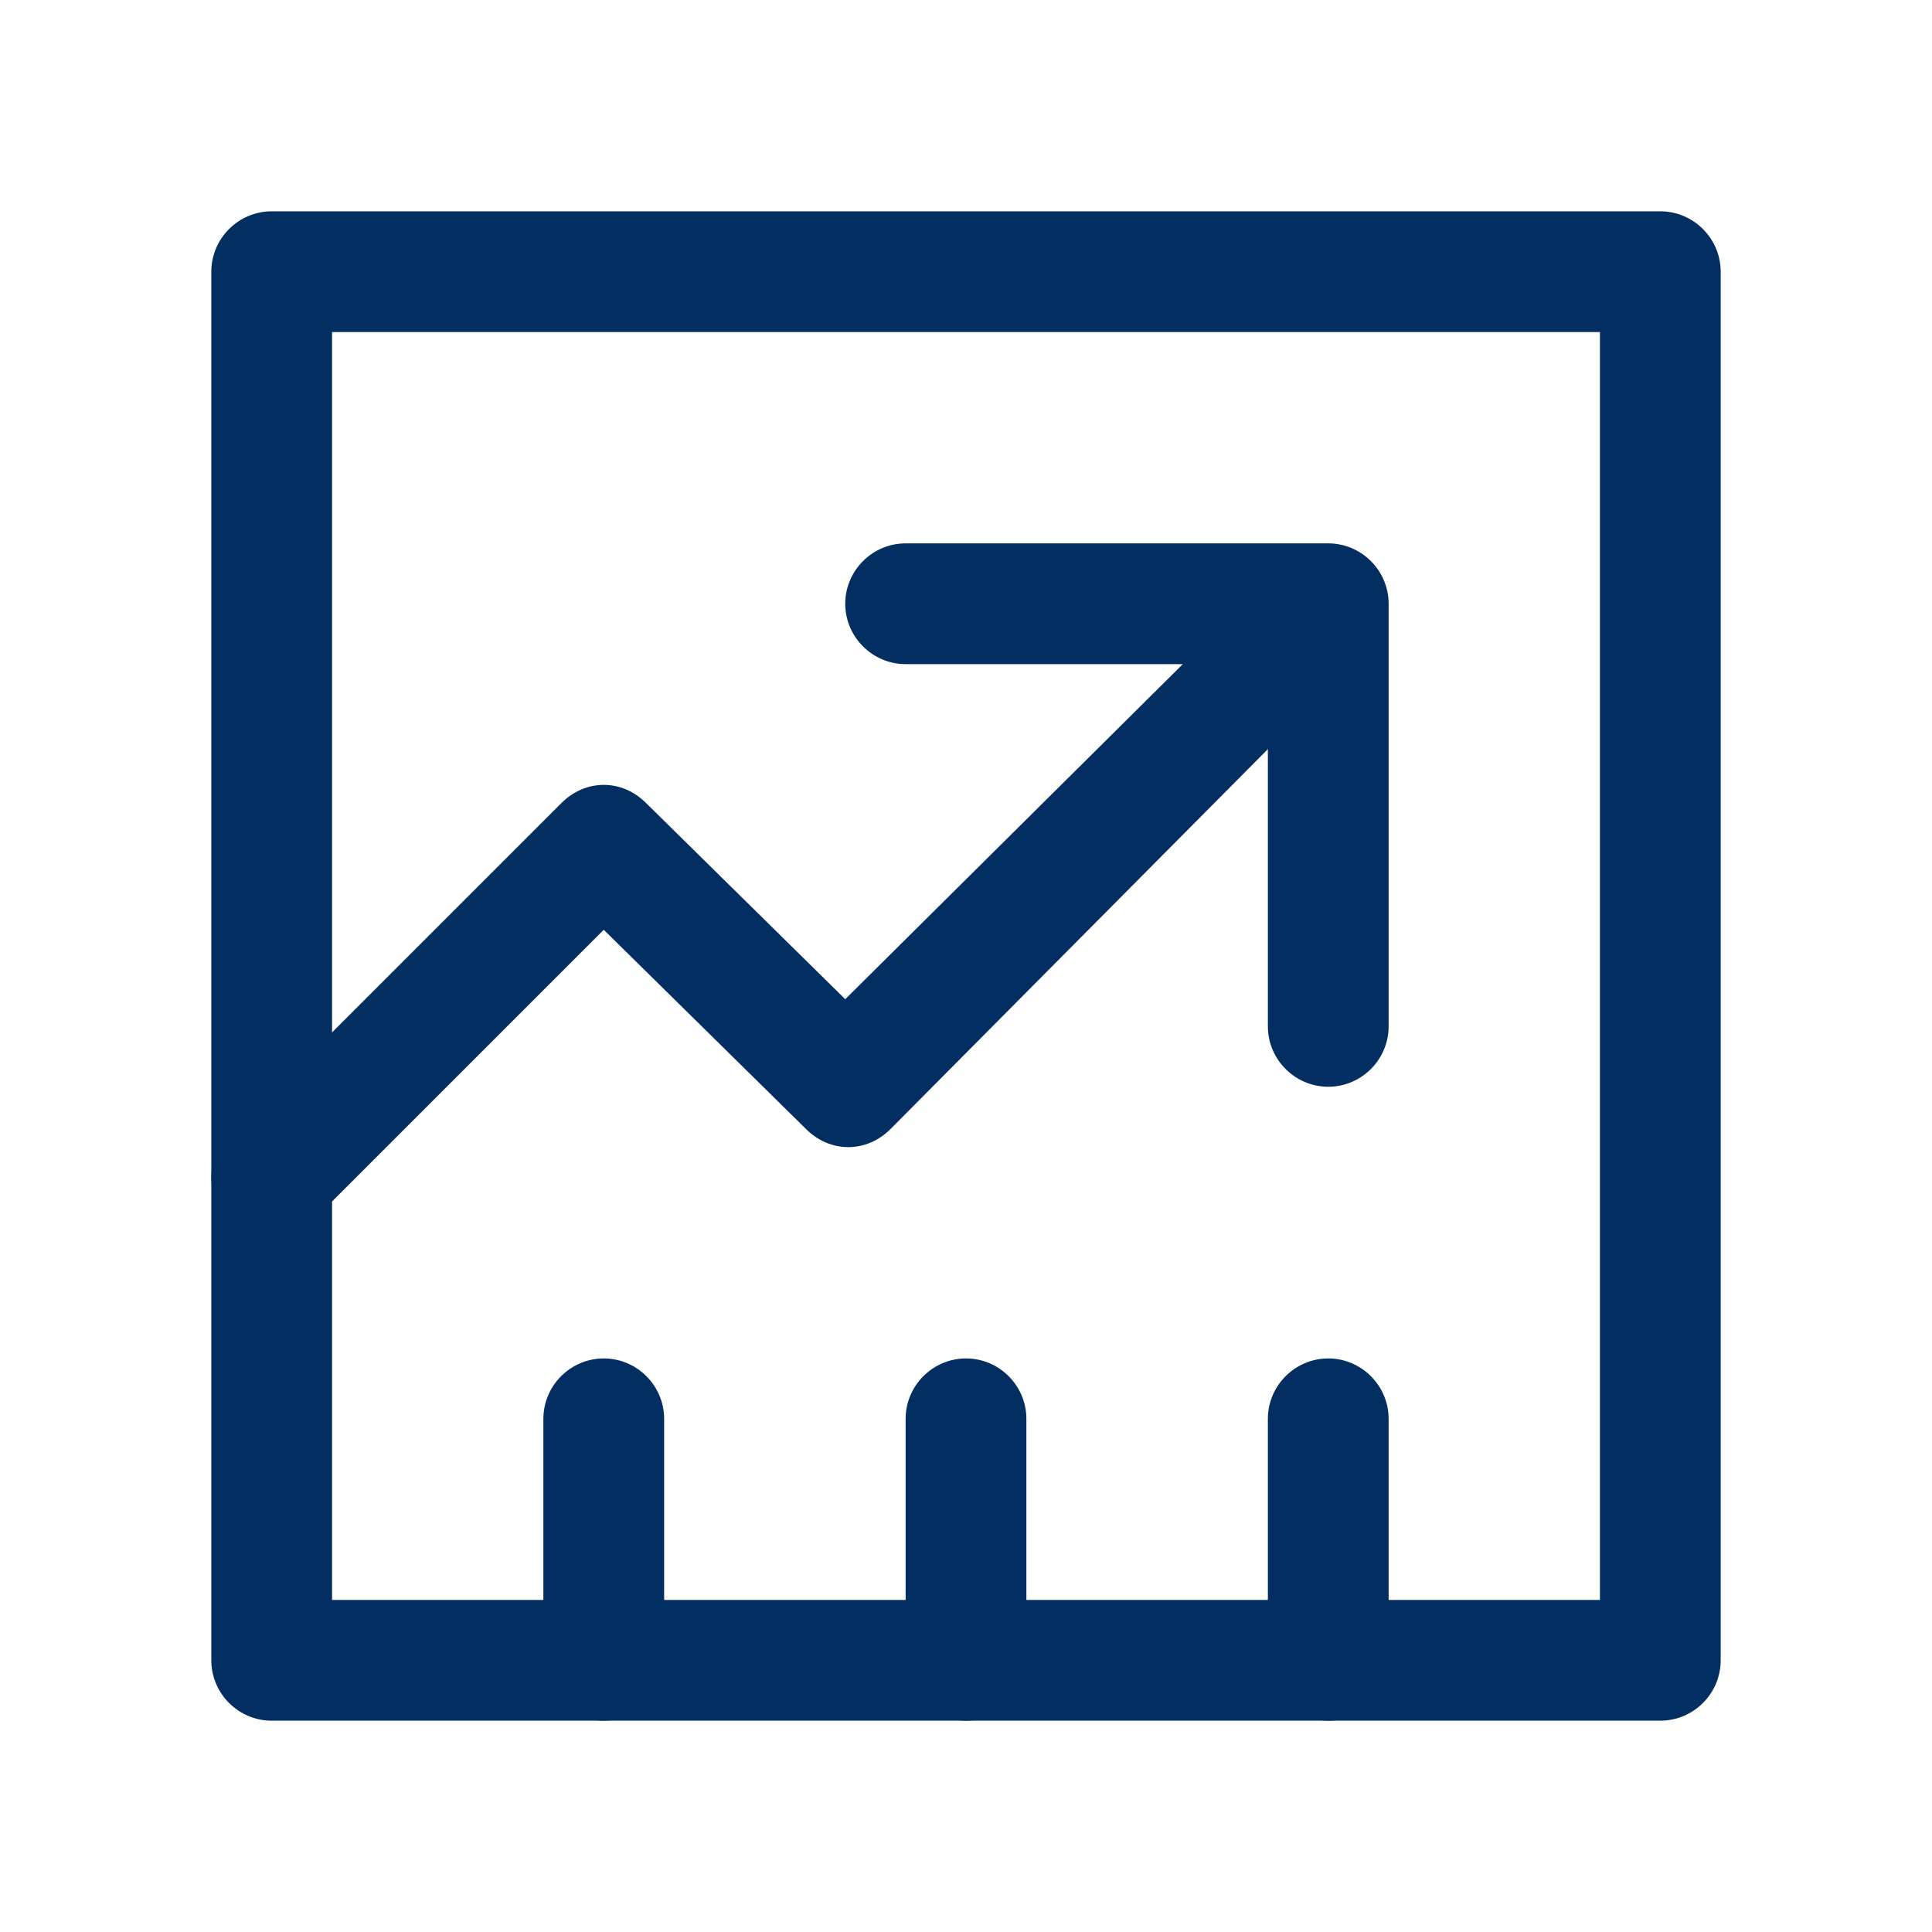
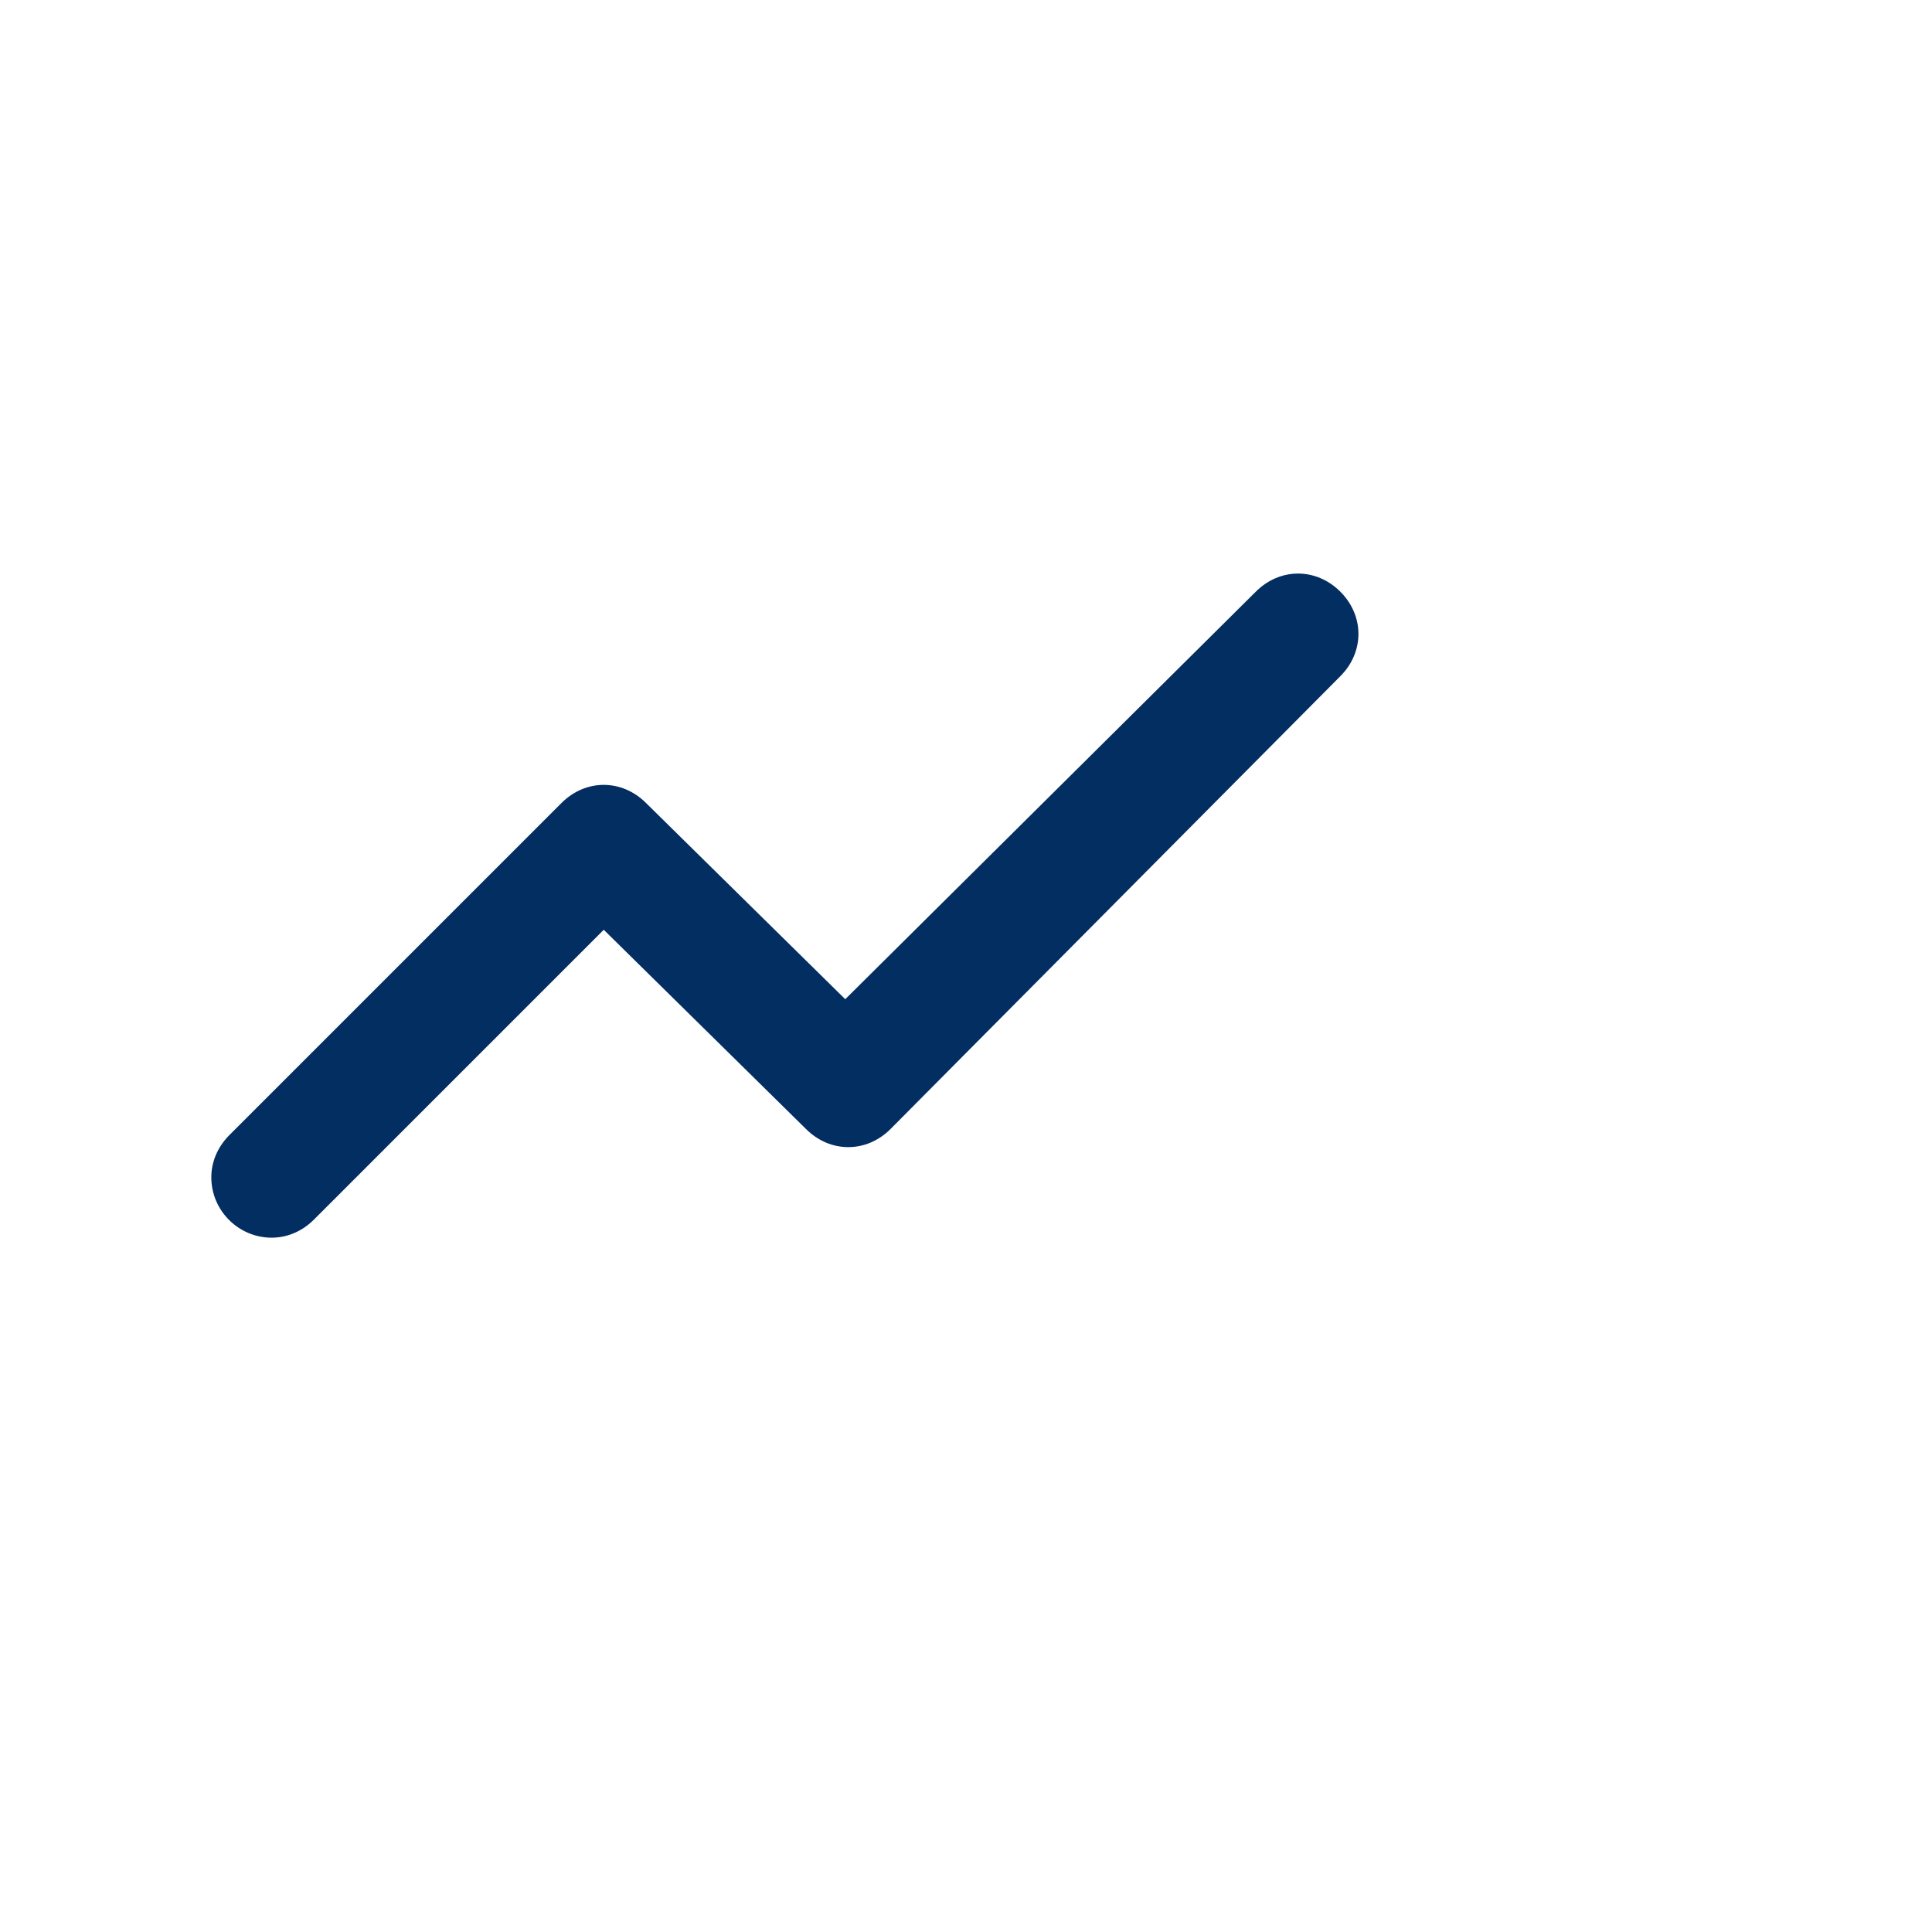
<svg xmlns="http://www.w3.org/2000/svg" version="1.1" id="icon" x="0px" y="0px" viewBox="0 0 64 64" style="enable-background:new 0 0 64 64;" xml:space="preserve">
  <style type="text/css">
	.st0{fill:#032E61;}
</style>
  <title>sales-day2</title>
-   <path class="st0" d="M44,36c-1.1,0-2-0.9-2-2V22H30c-1.1,0-2-0.9-2-2s0.9-2,2-2h14c1.1,0,2,0.9,2,2v14C46,35.1,45.1,36,44,36z" />
  <path class="st0" d="M9,41c-1.1,0-2-0.9-2-2c0-0.5,0.2-1,0.6-1.4l11-11c0.8-0.8,2-0.8,2.8,0l6.6,6.5l13.6-13.5c0.8-0.8,2-0.8,2.8,0  s0.8,2,0,2.8l-14.9,15c-0.8,0.8-2,0.8-2.8,0L20,30.8l-9.6,9.6C10,40.8,9.5,41,9,41z" />
-   <path class="st0" d="M55,57H9c-1.1,0-2-0.9-2-2V9c0-1.1,0.9-2,2-2h46c1.1,0,2,0.9,2,2v46C57,56.1,56.1,57,55,57z M11,53h42V11H11V53  z" />
-   <path class="st0" d="M20,57c-1.1,0-2-0.9-2-2v-8c0-1.1,0.9-2,2-2s2,0.9,2,2v8C22,56.1,21.1,57,20,57z" />
-   <path class="st0" d="M32,57c-1.1,0-2-0.9-2-2v-8c0-1.1,0.9-2,2-2c1.1,0,2,0.9,2,2v8C34,56.1,33.1,57,32,57z" />
-   <path class="st0" d="M44,57c-1.1,0-2-0.9-2-2v-8c0-1.1,0.9-2,2-2s2,0.9,2,2v8C46,56.1,45.1,57,44,57z" />
</svg>